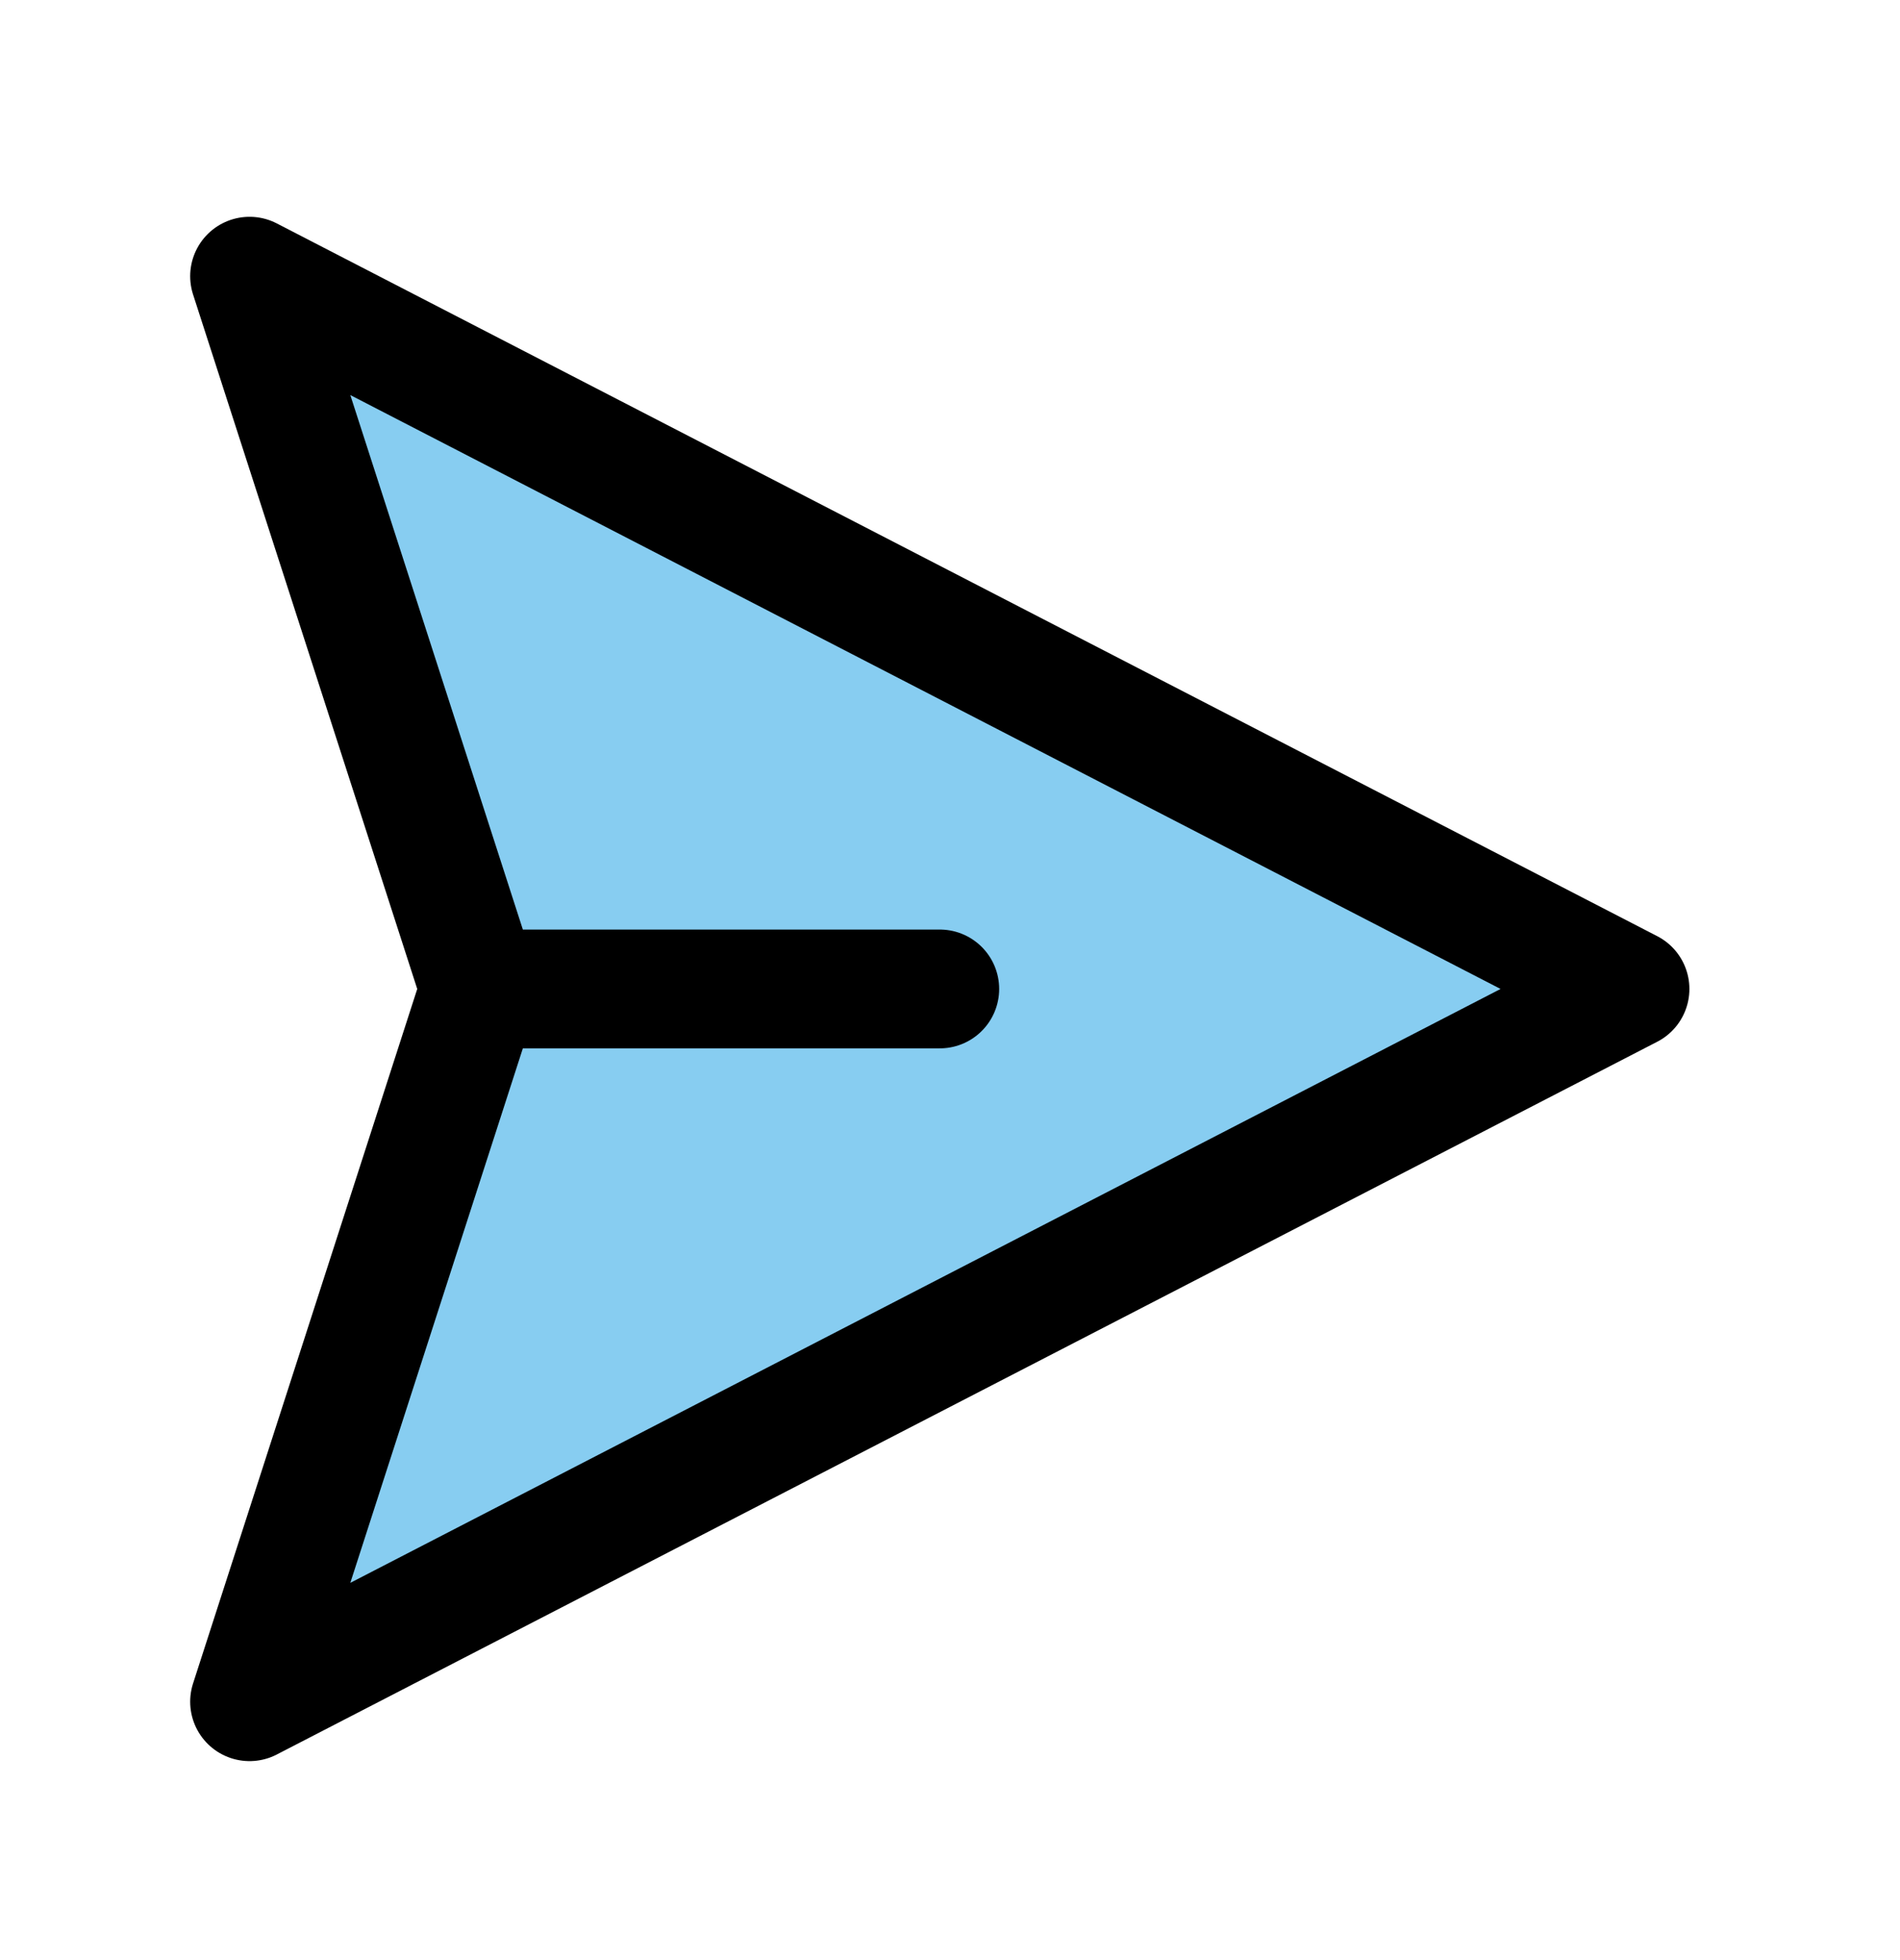
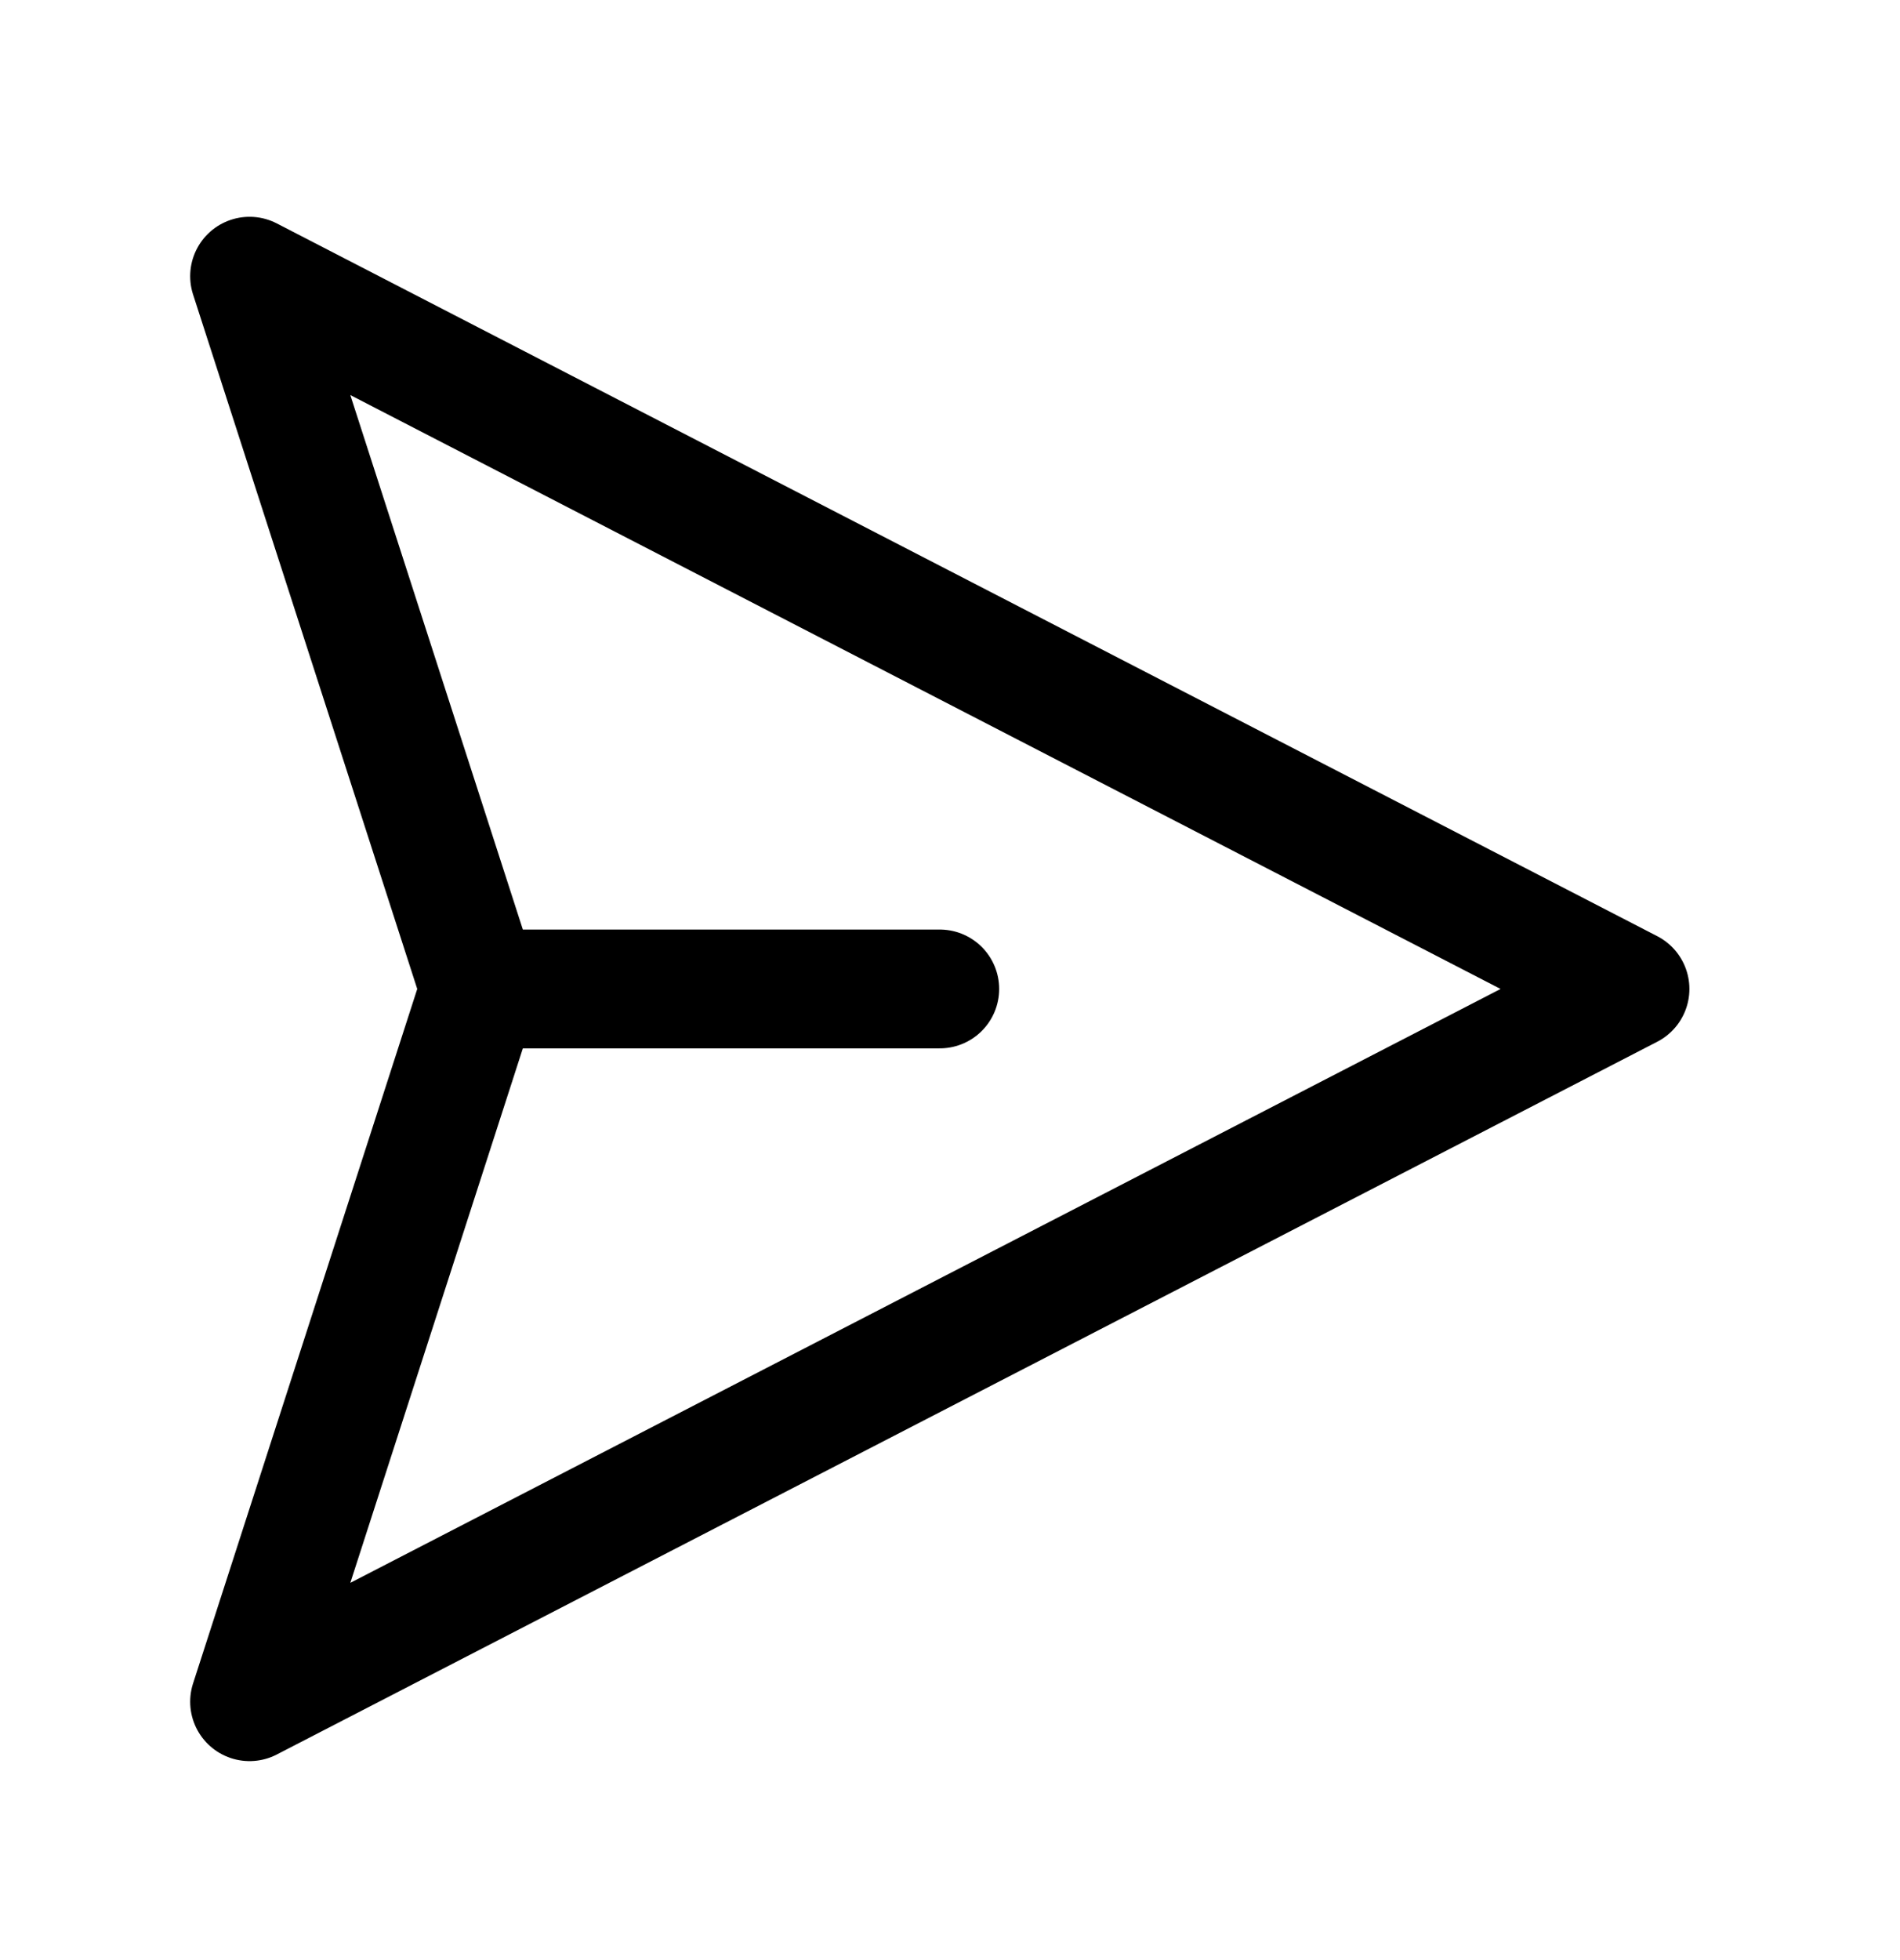
<svg xmlns="http://www.w3.org/2000/svg" fill="none" height="33" viewBox="0 0 32 33" width="32">
-   <path d="m8.078 16.65-3.875 12 23.25-12-23.25-12zm0 0h7.75z" fill="#87cdf1" />
  <path d="m8.078 16.65-3.875 12 23.25-12-23.25-12zm0 0h7.75" stroke="#000" stroke-linecap="round" stroke-linejoin="round" stroke-width="2" />
</svg>